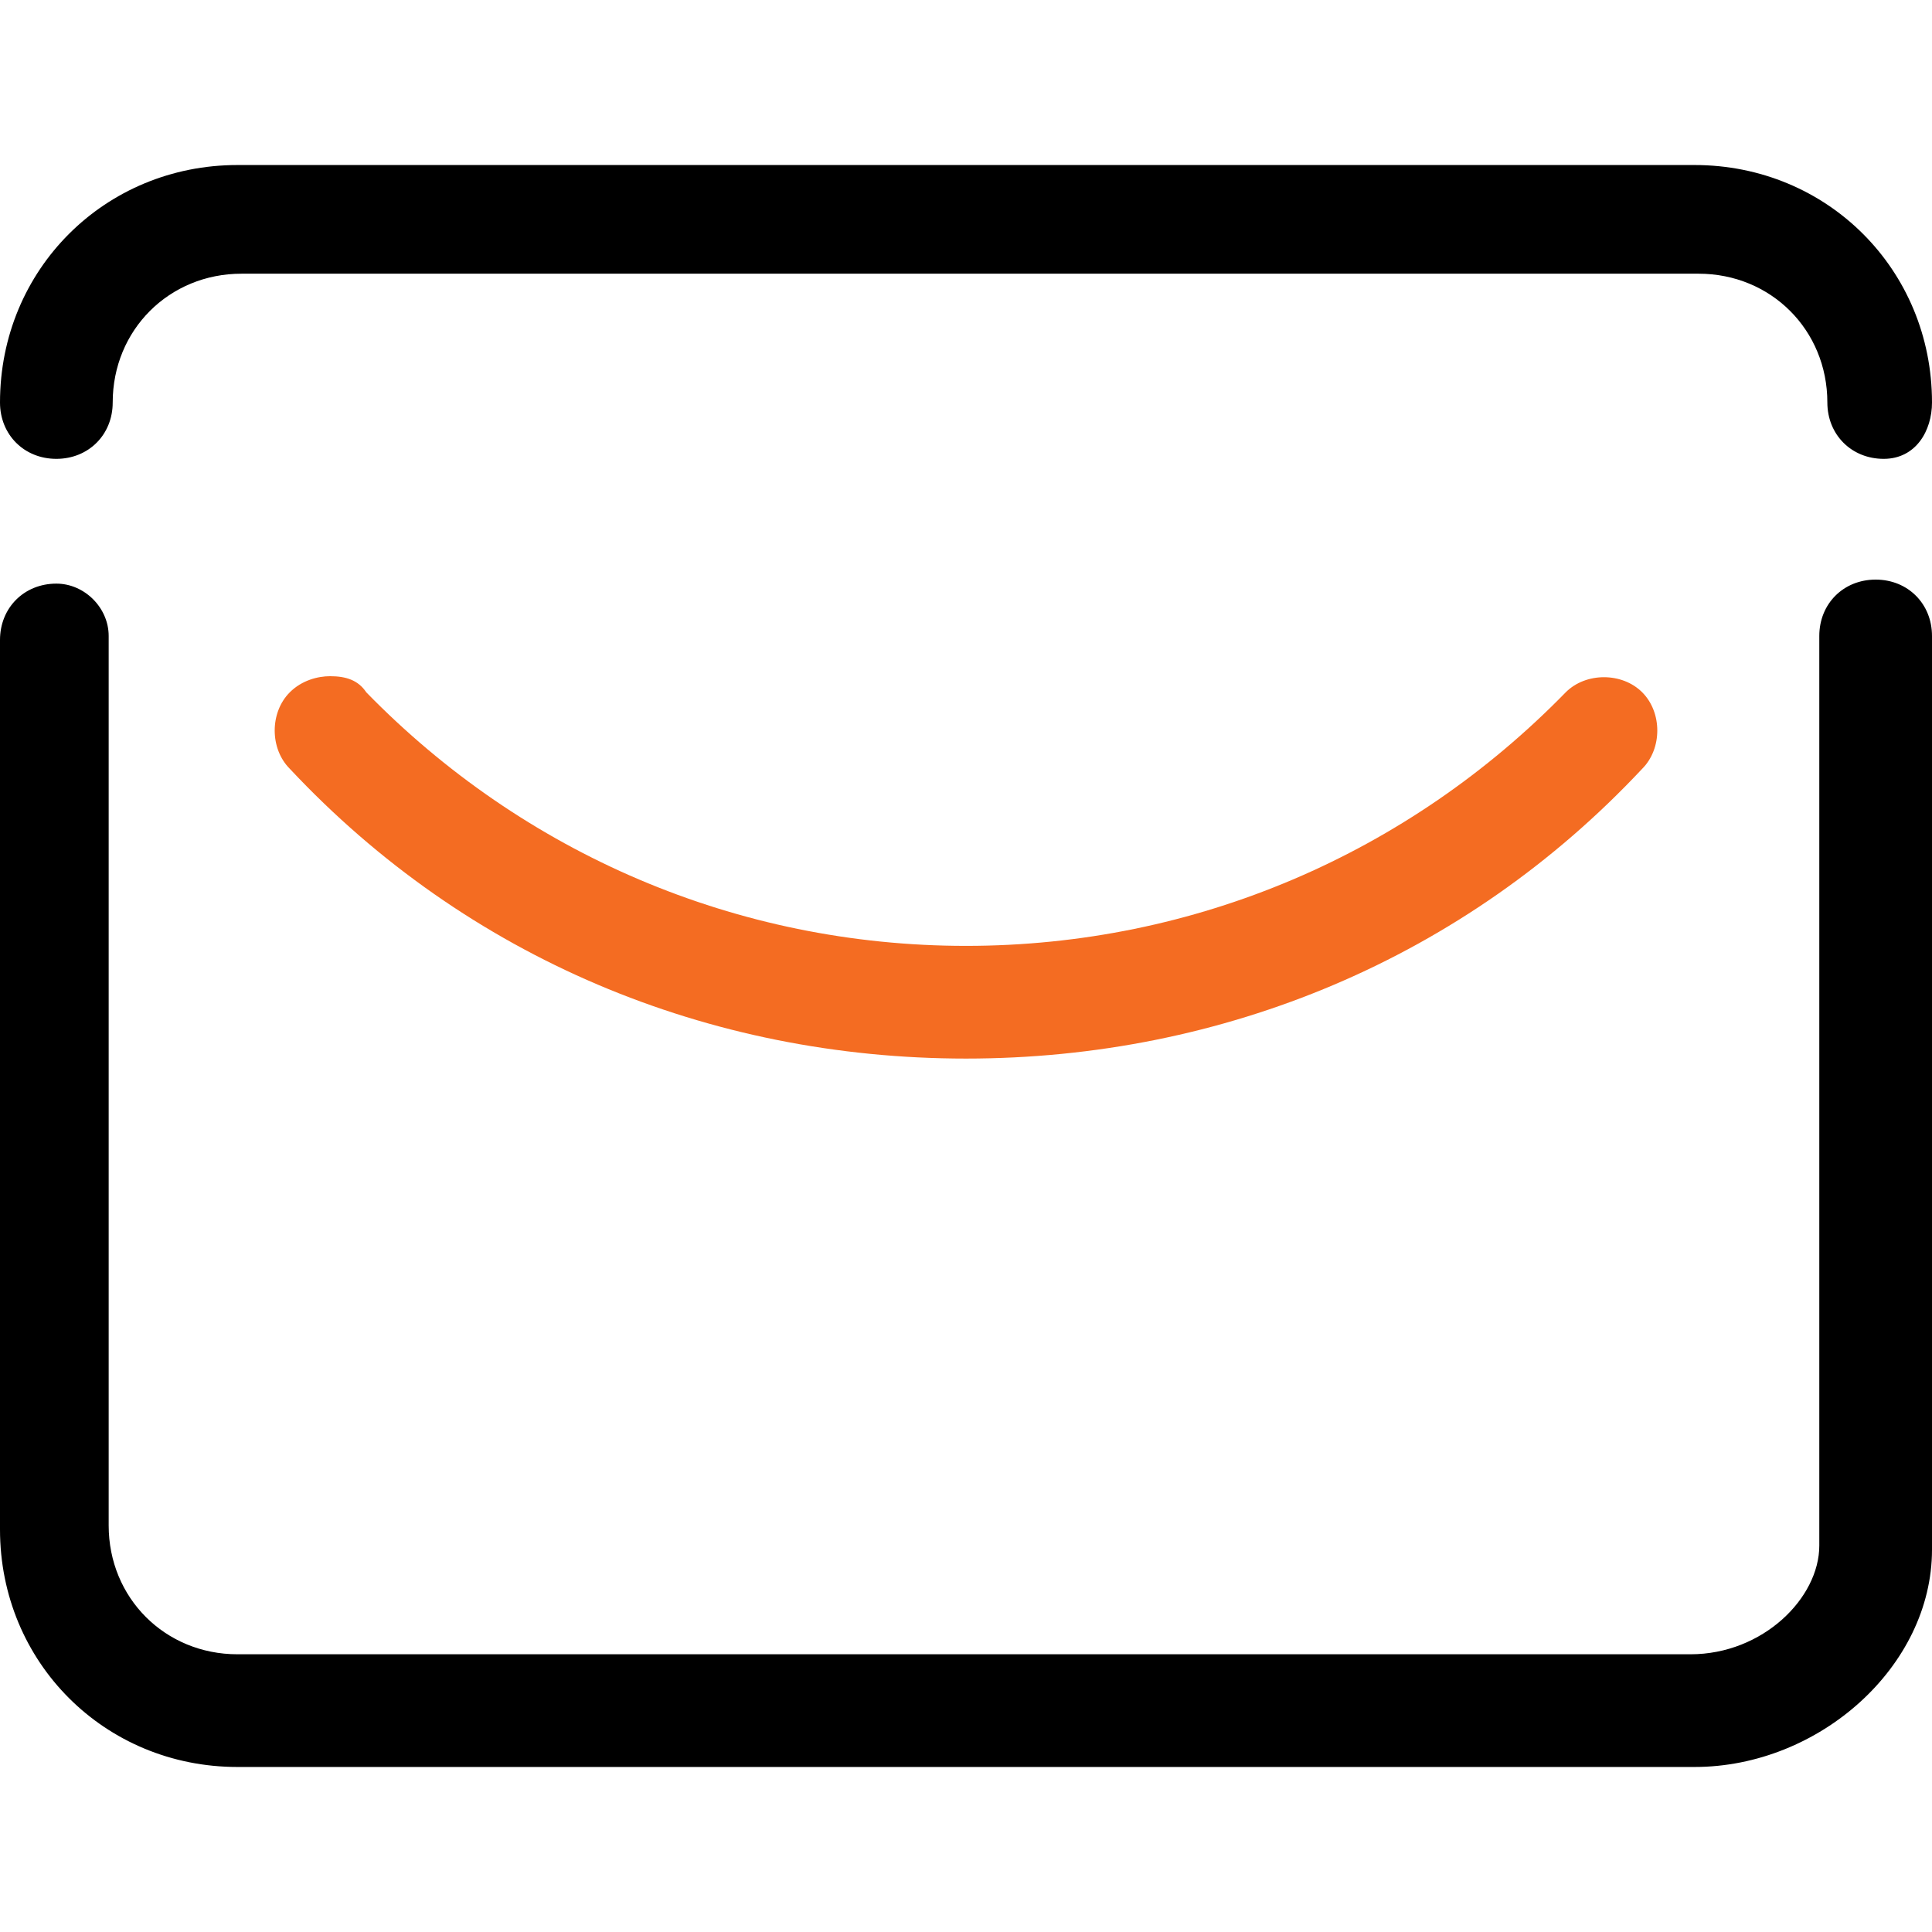
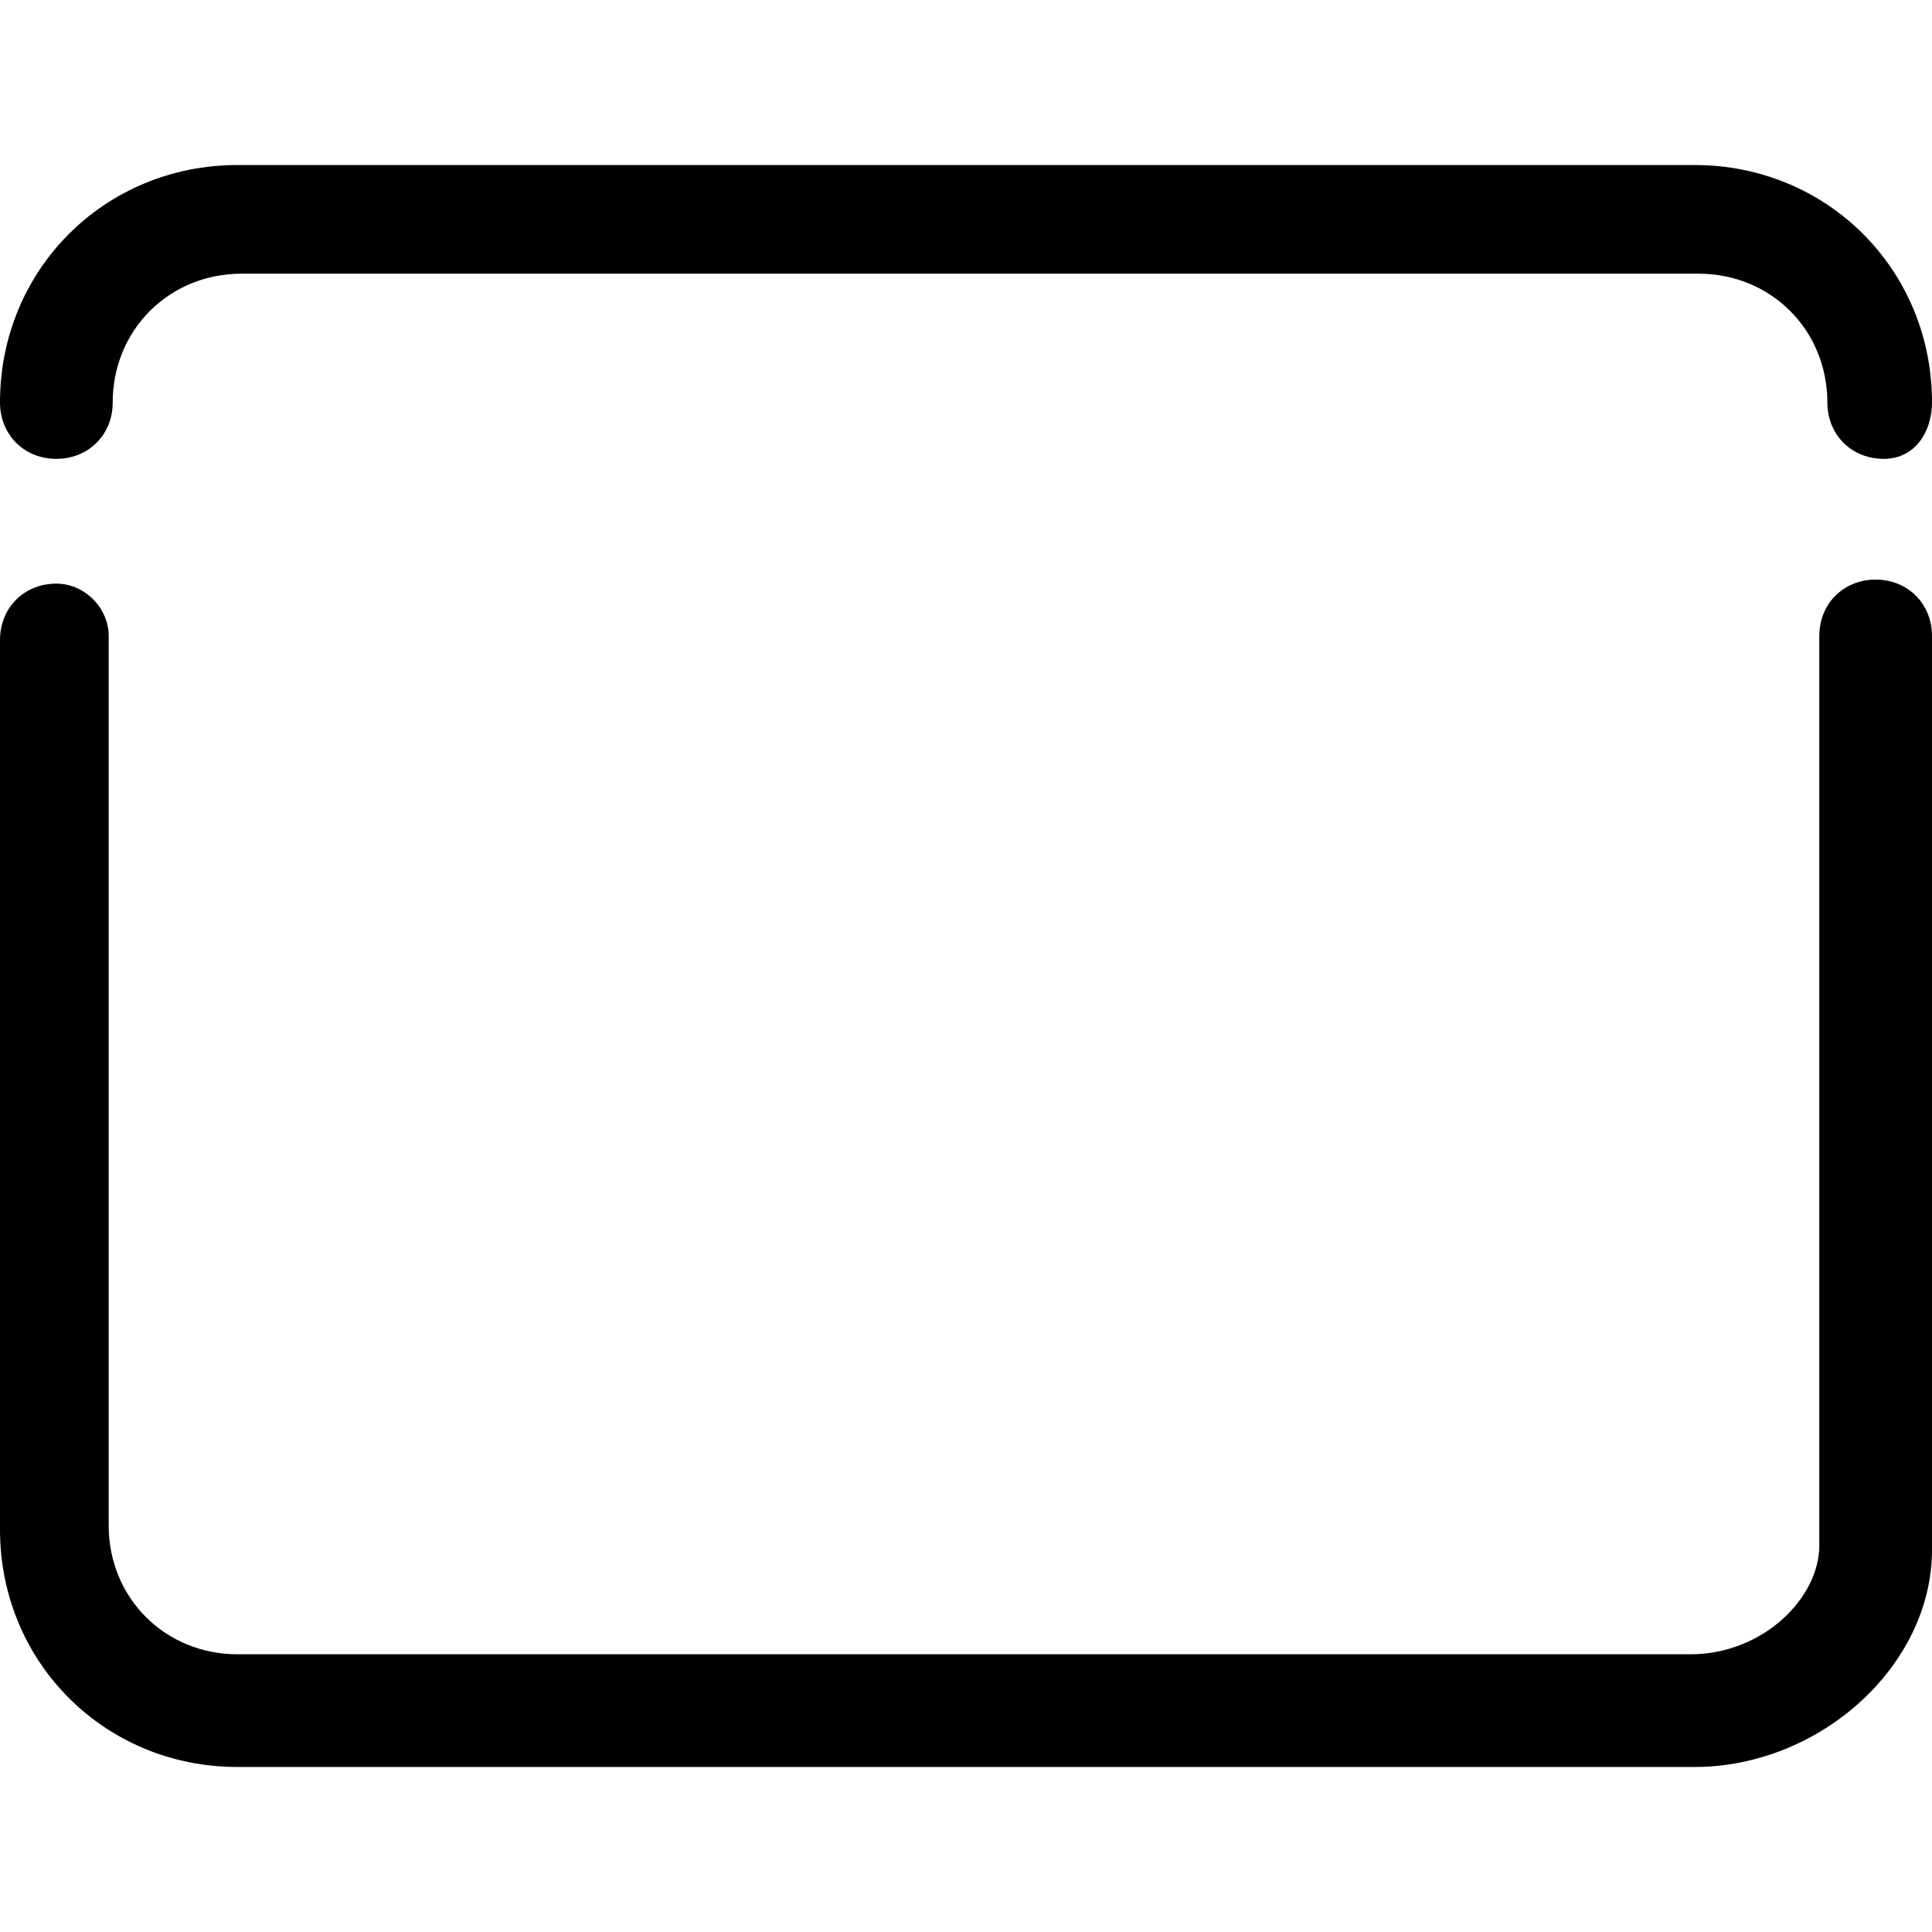
<svg xmlns="http://www.w3.org/2000/svg" xmlns:xlink="http://www.w3.org/1999/xlink" version="1.1" id="Layer_1" x="0px" y="0px" viewBox="0 0 48 48" style="enable-background:new 0 0 48 48;" xml:space="preserve">
  <style type="text/css">
	.st0{clip-path:url(#SVGID_2_);}
	.st1{clip-path:url(#SVGID_4_);}
	.st2{clip-path:url(#SVGID_6_);fill:#F46C22;}
</style>
  <g>
    <g>
      <defs>
        <rect id="SVGID_1_" y="4.1" width="48" height="39.8" />
      </defs>
      <clipPath id="SVGID_2_">
        <use xlink:href="#SVGID_1_" style="overflow:visible;" />
      </clipPath>
      <path class="st0" d="M5.9,4.1C2.6,4.1,0,6.7,0,10c0,0.8,0.6,1.4,1.4,1.4s1.4-0.6,1.4-1.4c0-1.8,1.4-3.2,3.2-3.2h36.2    c1.8,0,3.2,1.4,3.2,3.2c0,0.8,0.6,1.4,1.4,1.4S48,10.7,48,10c0-3.3-2.6-5.9-5.9-5.9H5.9z" />
    </g>
    <g>
      <defs>
        <rect id="SVGID_3_" y="4.1" width="48" height="39.8" />
      </defs>
      <clipPath id="SVGID_4_">
        <use xlink:href="#SVGID_3_" style="overflow:visible;" />
      </clipPath>
      <path class="st1" d="M1.4,14.5c-0.8,0-1.4,0.6-1.4,1.4V38c0,3.3,2.6,5.9,5.9,5.9h36.2c3.1,0,5.9-2.5,5.9-5.4V15.8    c0-0.8-0.6-1.4-1.4-1.4s-1.4,0.6-1.4,1.4v22.6c0,1.3-1.4,2.7-3.2,2.7H5.9c-1.8,0-3.2-1.4-3.2-3.2V15.8C2.7,15.1,2.1,14.5,1.4,14.5    " />
    </g>
    <g>
      <defs>
        <rect id="SVGID_5_" y="4.1" width="48" height="39.8" />
      </defs>
      <clipPath id="SVGID_6_">
        <use xlink:href="#SVGID_5_" style="overflow:visible;" />
      </clipPath>
-       <path class="st2" d="M8.2,16.8c-0.3,0-0.7,0.1-1,0.4c-0.5,0.5-0.5,1.4,0,1.9c4.4,4.7,10.4,7.2,16.8,7.2s12.4-2.5,16.8-7.2    c0.5-0.5,0.5-1.4,0-1.9s-1.4-0.5-1.9,0c-3.9,4-9.2,6.3-14.9,6.3s-11-2.3-14.9-6.3C8.9,16.9,8.6,16.8,8.2,16.8" />
    </g>
  </g>
</svg>